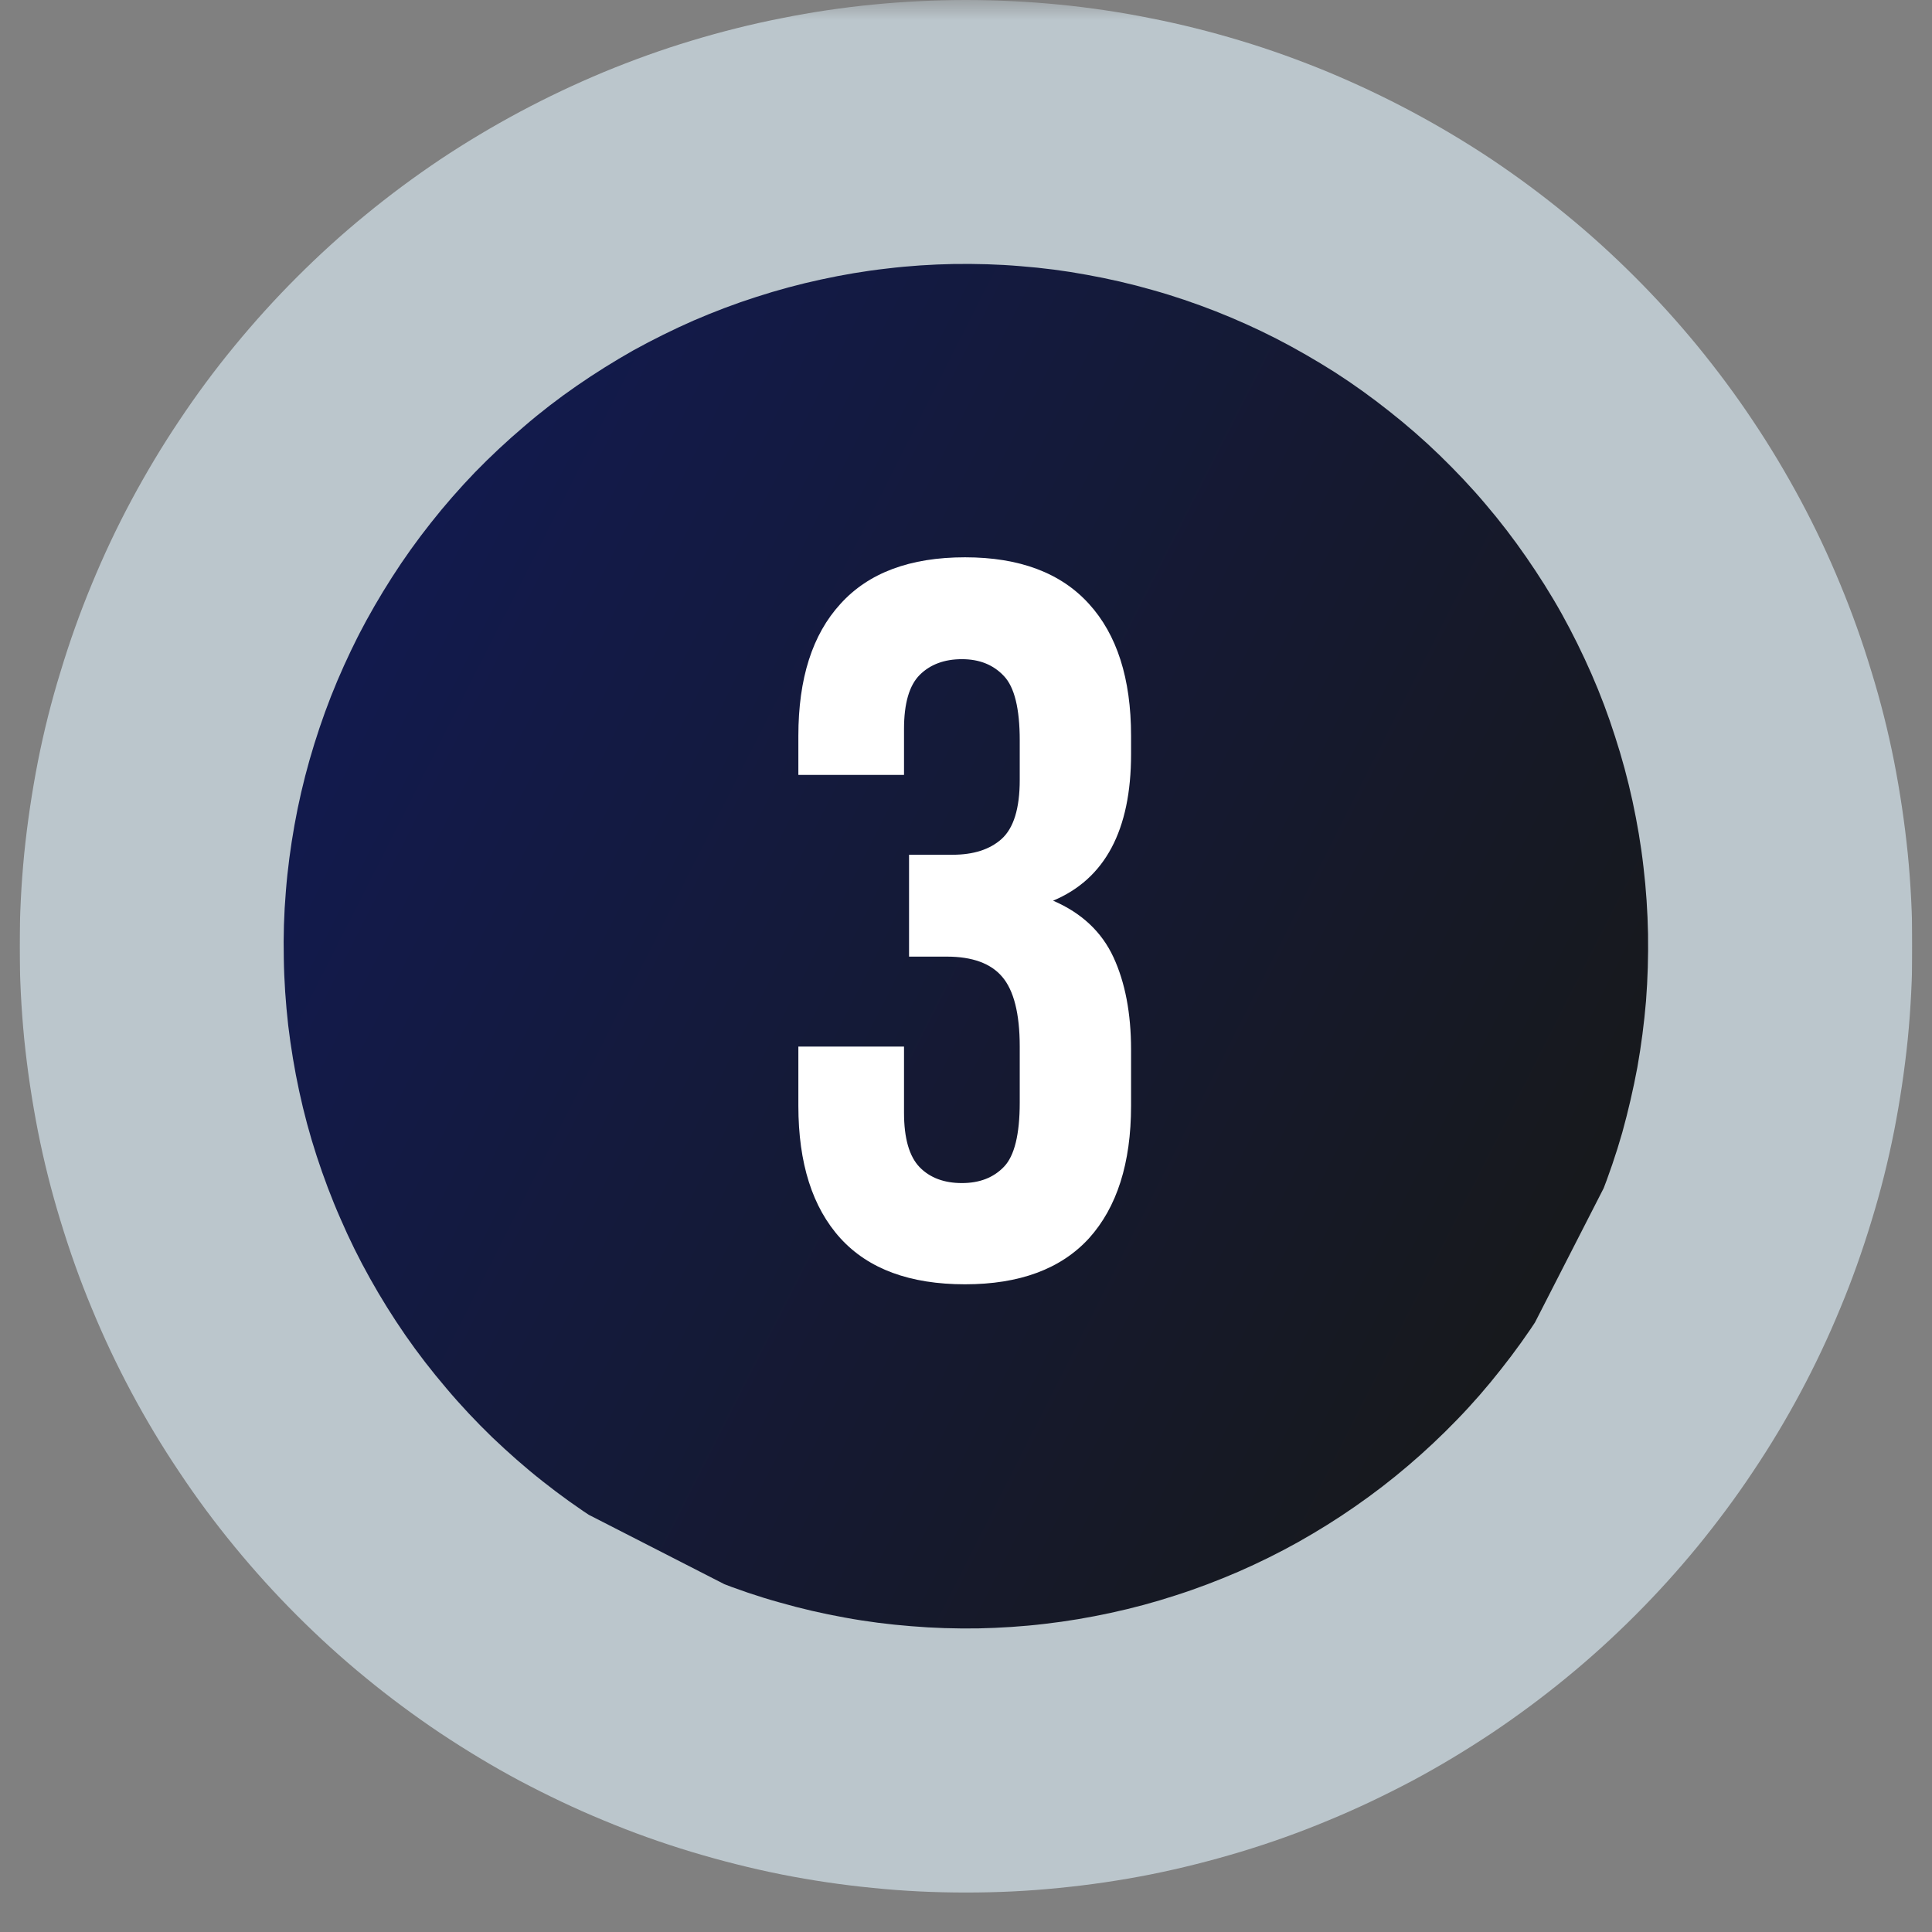
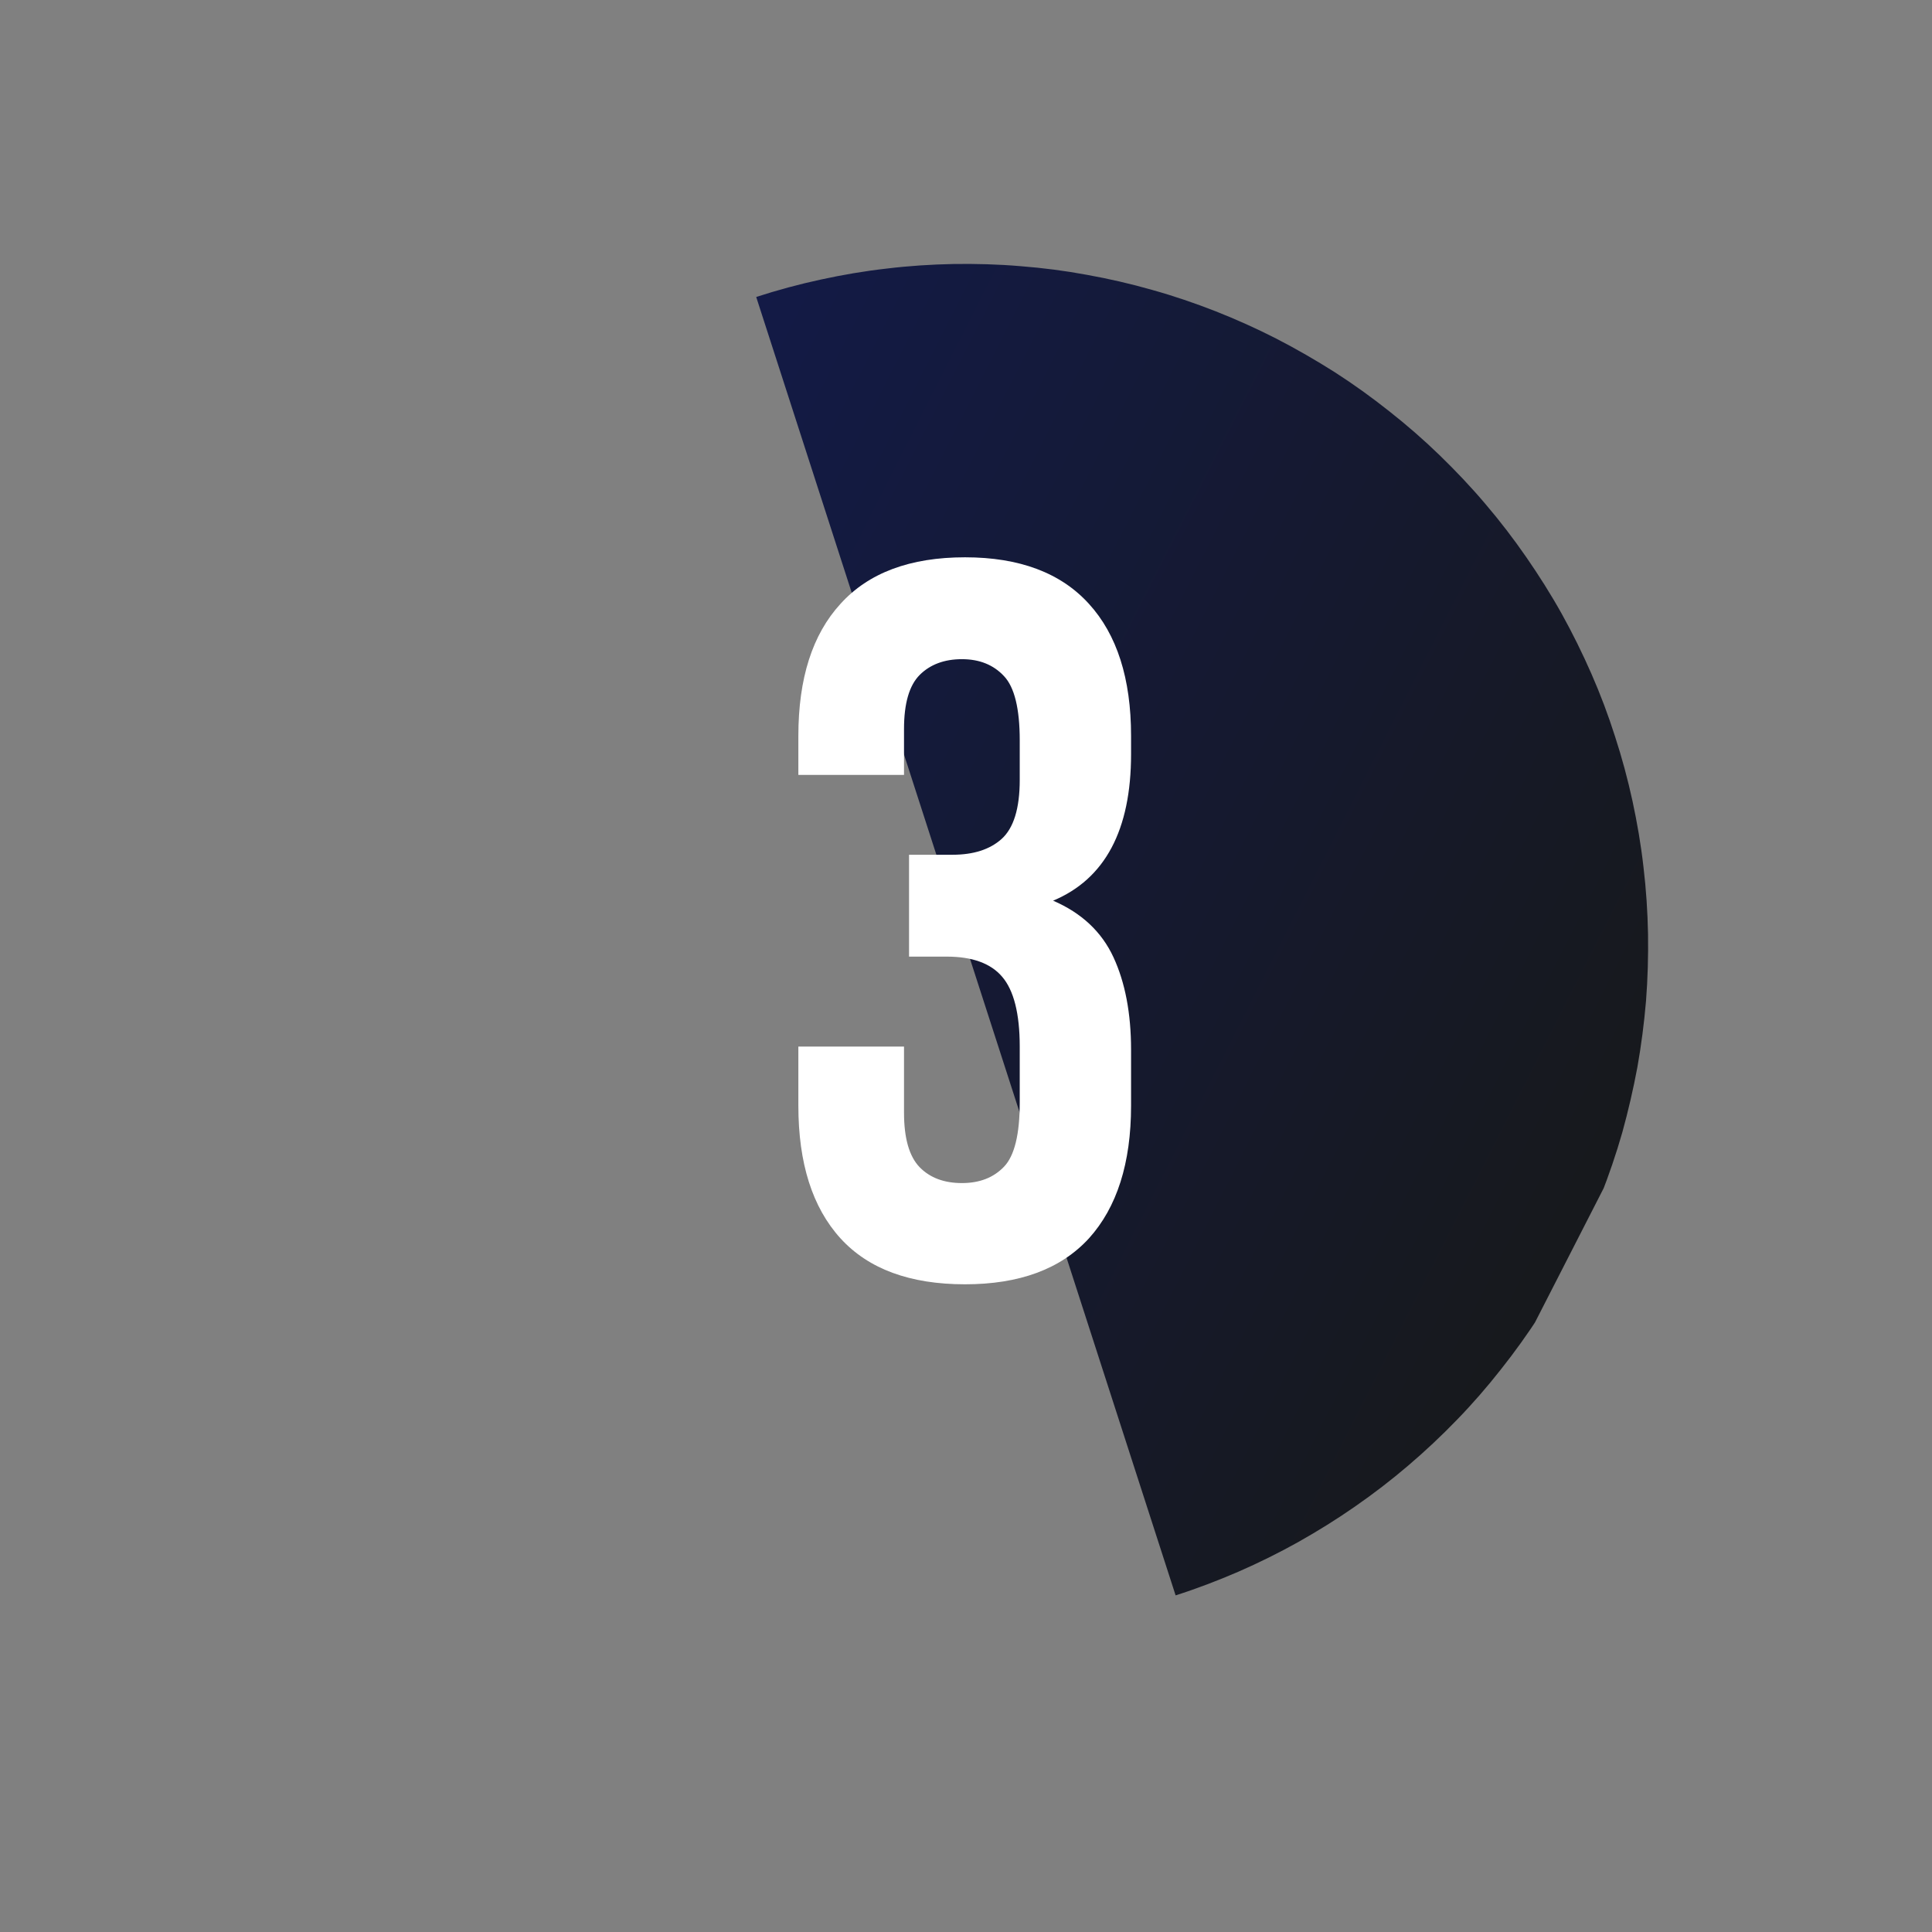
<svg xmlns="http://www.w3.org/2000/svg" width="64" zoomAndPan="magnify" viewBox="0 0 48 48" height="64" preserveAspectRatio="xMidYMid meet" version="1.0">
  <rect x="0" y="0" width="48" height="48" fill="#808080" stroke="none" />
  <defs>
    <filter x="0%" y="0%" width="100%" height="100%" id="449320e2b6">
      <feColorMatrix values="0 0 0 0 1 0 0 0 0 1 0 0 0 0 1 0 0 0 1 0" color-interpolation-filters="sRGB" />
    </filter>
    <g />
    <clipPath id="b5f22be228">
      <path d="M 0.488 0 L 47.508 0 L 47.508 47.02 L 0.488 47.02 Z M 0.488 0 " clip-rule="nonzero" />
    </clipPath>
    <mask id="d40f0a9daf">
      <g filter="url(#449320e2b6)">
        <rect x="-4.8" width="57.6" fill="#000000" y="-4.8" height="57.6" fill-opacity="0.6" />
      </g>
    </mask>
    <clipPath id="d5a0d8d67b">
      <path d="M 0.488 0 L 47.508 0 L 47.508 47.02 L 0.488 47.02 Z M 0.488 0 " clip-rule="nonzero" />
    </clipPath>
    <clipPath id="9955ed79f2">
-       <rect x="0" width="48" y="0" height="48" />
-     </clipPath>
+       </clipPath>
    <clipPath id="0deb08d618">
      <path d="M 7 6 L 41 6 L 41 41 L 7 41 Z M 7 6 " clip-rule="nonzero" />
    </clipPath>
    <clipPath id="602d74d3f8">
      <path d="M 16.629 0.695 L 46.715 16.09 L 31.32 46.176 L 1.234 30.781 Z M 16.629 0.695 " clip-rule="nonzero" />
    </clipPath>
    <clipPath id="845cd6bc33">
-       <path d="M 16.629 0.695 L 46.715 16.09 L 31.32 46.176 L 1.234 30.781 Z M 16.629 0.695 " clip-rule="nonzero" />
+       <path d="M 16.629 0.695 L 46.715 16.09 L 31.32 46.176 Z M 16.629 0.695 " clip-rule="nonzero" />
    </clipPath>
    <clipPath id="35a05269fa">
      <path d="M 39.086 31.23 C 38.832 31.723 38.559 32.203 38.258 32.672 C 37.957 33.137 37.633 33.59 37.289 34.023 C 36.945 34.461 36.582 34.879 36.195 35.277 C 35.809 35.676 35.406 36.055 34.984 36.414 C 34.559 36.777 34.121 37.113 33.664 37.43 C 33.211 37.746 32.738 38.039 32.254 38.312 C 31.77 38.582 31.273 38.828 30.762 39.051 C 30.254 39.27 29.734 39.469 29.207 39.637 C 28.68 39.809 28.145 39.953 27.602 40.07 C 27.059 40.188 26.512 40.281 25.961 40.344 C 25.41 40.41 24.855 40.445 24.301 40.457 C 23.746 40.465 23.191 40.449 22.637 40.402 C 22.086 40.359 21.535 40.289 20.988 40.188 C 20.441 40.09 19.902 39.965 19.367 39.812 C 18.832 39.664 18.309 39.484 17.793 39.281 C 17.273 39.078 16.77 38.852 16.277 38.598 C 15.781 38.344 15.301 38.066 14.832 37.77 C 14.367 37.469 13.914 37.145 13.48 36.801 C 13.043 36.457 12.629 36.09 12.227 35.707 C 11.828 35.32 11.449 34.918 11.09 34.492 C 10.73 34.07 10.391 33.633 10.074 33.176 C 9.758 32.719 9.465 32.25 9.195 31.766 C 8.922 31.281 8.676 30.781 8.457 30.273 C 8.234 29.766 8.039 29.246 7.867 28.719 C 7.695 28.191 7.551 27.656 7.434 27.113 C 7.316 26.57 7.227 26.023 7.16 25.473 C 7.098 24.918 7.059 24.367 7.051 23.812 C 7.039 23.258 7.055 22.703 7.102 22.148 C 7.145 21.594 7.219 21.047 7.316 20.5 C 7.414 19.953 7.539 19.414 7.691 18.879 C 7.844 18.344 8.02 17.82 8.223 17.301 C 8.426 16.785 8.656 16.281 8.906 15.785 C 9.16 15.293 9.438 14.812 9.738 14.344 C 10.035 13.879 10.359 13.426 10.703 12.992 C 11.047 12.555 11.414 12.137 11.797 11.738 C 12.184 11.34 12.59 10.961 13.012 10.602 C 13.434 10.238 13.871 9.902 14.328 9.586 C 14.785 9.27 15.254 8.977 15.738 8.703 C 16.227 8.434 16.723 8.188 17.23 7.965 C 17.738 7.746 18.258 7.547 18.785 7.379 C 19.316 7.207 19.852 7.062 20.395 6.945 C 20.934 6.828 21.48 6.734 22.035 6.672 C 22.586 6.605 23.137 6.57 23.691 6.559 C 24.25 6.551 24.801 6.566 25.355 6.613 C 25.91 6.656 26.461 6.727 27.004 6.828 C 27.551 6.926 28.094 7.051 28.625 7.203 C 29.16 7.352 29.684 7.531 30.203 7.734 C 30.719 7.938 31.223 8.164 31.719 8.418 C 32.211 8.672 32.691 8.949 33.16 9.246 C 33.629 9.547 34.078 9.871 34.512 10.215 C 34.949 10.559 35.367 10.922 35.766 11.309 C 36.164 11.695 36.547 12.098 36.906 12.523 C 37.266 12.945 37.602 13.383 37.918 13.84 C 38.234 14.297 38.531 14.766 38.801 15.25 C 39.07 15.734 39.316 16.234 39.539 16.742 C 39.762 17.25 39.957 17.77 40.125 18.297 C 40.297 18.824 40.441 19.359 40.559 19.902 C 40.676 20.445 40.77 20.992 40.832 21.543 C 40.898 22.098 40.934 22.648 40.945 23.203 C 40.953 23.758 40.938 24.312 40.895 24.867 C 40.848 25.422 40.777 25.969 40.68 26.516 C 40.578 27.062 40.453 27.602 40.305 28.137 C 40.152 28.672 39.973 29.195 39.77 29.711 C 39.566 30.23 39.34 30.734 39.086 31.23 Z M 39.086 31.23 " clip-rule="nonzero" />
    </clipPath>
    <linearGradient x1="-77.77" gradientTransform="matrix(0.067, 0.034, -0.034, 0.067, 16.629, 0.697)" y1="224.558" x2="526.89" gradientUnits="userSpaceOnUse" y2="224.558" id="49252d4eed">
      <stop stop-opacity="1" stop-color="rgb(7.1%, 10.199%, 30.199%)" offset="0" />
      <stop stop-opacity="1" stop-color="rgb(7.1%, 10.199%, 30.199%)" offset="0.125" />
      <stop stop-opacity="1" stop-color="rgb(7.115%, 10.196%, 30.043%)" offset="0.141" />
      <stop stop-opacity="1" stop-color="rgb(7.14%, 10.19%, 29.788%)" offset="0.148" />
      <stop stop-opacity="1" stop-color="rgb(7.159%, 10.185%, 29.585%)" offset="0.156" />
      <stop stop-opacity="1" stop-color="rgb(7.179%, 10.182%, 29.384%)" offset="0.164" />
      <stop stop-opacity="1" stop-color="rgb(7.199%, 10.178%, 29.182%)" offset="0.172" />
      <stop stop-opacity="1" stop-color="rgb(7.219%, 10.173%, 28.979%)" offset="0.18" />
      <stop stop-opacity="1" stop-color="rgb(7.239%, 10.168%, 28.778%)" offset="0.188" />
      <stop stop-opacity="1" stop-color="rgb(7.259%, 10.165%, 28.577%)" offset="0.195" />
      <stop stop-opacity="1" stop-color="rgb(7.278%, 10.161%, 28.374%)" offset="0.203" />
      <stop stop-opacity="1" stop-color="rgb(7.3%, 10.156%, 28.172%)" offset="0.211" />
      <stop stop-opacity="1" stop-color="rgb(7.32%, 10.152%, 27.969%)" offset="0.219" />
      <stop stop-opacity="1" stop-color="rgb(7.339%, 10.149%, 27.768%)" offset="0.227" />
      <stop stop-opacity="1" stop-color="rgb(7.359%, 10.144%, 27.567%)" offset="0.234" />
      <stop stop-opacity="1" stop-color="rgb(7.379%, 10.139%, 27.364%)" offset="0.242" />
      <stop stop-opacity="1" stop-color="rgb(7.399%, 10.135%, 27.162%)" offset="0.25" />
      <stop stop-opacity="1" stop-color="rgb(7.419%, 10.132%, 26.961%)" offset="0.258" />
      <stop stop-opacity="1" stop-color="rgb(7.439%, 10.127%, 26.758%)" offset="0.266" />
      <stop stop-opacity="1" stop-color="rgb(7.458%, 10.123%, 26.556%)" offset="0.273" />
      <stop stop-opacity="1" stop-color="rgb(7.478%, 10.118%, 26.355%)" offset="0.281" />
      <stop stop-opacity="1" stop-color="rgb(7.5%, 10.115%, 26.152%)" offset="0.289" />
      <stop stop-opacity="1" stop-color="rgb(7.52%, 10.11%, 25.951%)" offset="0.297" />
      <stop stop-opacity="1" stop-color="rgb(7.539%, 10.106%, 25.749%)" offset="0.305" />
      <stop stop-opacity="1" stop-color="rgb(7.559%, 10.101%, 25.546%)" offset="0.312" />
      <stop stop-opacity="1" stop-color="rgb(7.579%, 10.098%, 25.345%)" offset="0.32" />
      <stop stop-opacity="1" stop-color="rgb(7.599%, 10.094%, 25.143%)" offset="0.328" />
      <stop stop-opacity="1" stop-color="rgb(7.619%, 10.089%, 24.94%)" offset="0.336" />
      <stop stop-opacity="1" stop-color="rgb(7.639%, 10.085%, 24.739%)" offset="0.344" />
      <stop stop-opacity="1" stop-color="rgb(7.658%, 10.08%, 24.538%)" offset="0.352" />
      <stop stop-opacity="1" stop-color="rgb(7.678%, 10.077%, 24.335%)" offset="0.359" />
      <stop stop-opacity="1" stop-color="rgb(7.7%, 10.072%, 24.133%)" offset="0.367" />
      <stop stop-opacity="1" stop-color="rgb(7.719%, 10.068%, 23.93%)" offset="0.375" />
      <stop stop-opacity="1" stop-color="rgb(7.739%, 10.063%, 23.729%)" offset="0.383" />
      <stop stop-opacity="1" stop-color="rgb(7.759%, 10.06%, 23.528%)" offset="0.391" />
      <stop stop-opacity="1" stop-color="rgb(7.779%, 10.056%, 23.325%)" offset="0.398" />
      <stop stop-opacity="1" stop-color="rgb(7.799%, 10.051%, 23.123%)" offset="0.406" />
      <stop stop-opacity="1" stop-color="rgb(7.819%, 10.046%, 22.922%)" offset="0.414" />
      <stop stop-opacity="1" stop-color="rgb(7.838%, 10.043%, 22.719%)" offset="0.422" />
      <stop stop-opacity="1" stop-color="rgb(7.858%, 10.039%, 22.517%)" offset="0.43" />
      <stop stop-opacity="1" stop-color="rgb(7.878%, 10.034%, 22.316%)" offset="0.438" />
      <stop stop-opacity="1" stop-color="rgb(7.898%, 10.03%, 22.113%)" offset="0.445" />
      <stop stop-opacity="1" stop-color="rgb(7.919%, 10.027%, 21.912%)" offset="0.453" />
      <stop stop-opacity="1" stop-color="rgb(7.939%, 10.022%, 21.71%)" offset="0.461" />
      <stop stop-opacity="1" stop-color="rgb(7.959%, 10.017%, 21.507%)" offset="0.469" />
      <stop stop-opacity="1" stop-color="rgb(7.979%, 10.013%, 21.306%)" offset="0.477" />
      <stop stop-opacity="1" stop-color="rgb(7.999%, 10.01%, 21.104%)" offset="0.484" />
      <stop stop-opacity="1" stop-color="rgb(8.018%, 10.005%, 20.901%)" offset="0.492" />
      <stop stop-opacity="1" stop-color="rgb(8.038%, 10.001%, 20.7%)" offset="0.5" />
      <stop stop-opacity="1" stop-color="rgb(8.058%, 9.996%, 20.499%)" offset="0.508" />
      <stop stop-opacity="1" stop-color="rgb(8.078%, 9.993%, 20.296%)" offset="0.516" />
      <stop stop-opacity="1" stop-color="rgb(8.098%, 9.988%, 20.094%)" offset="0.523" />
      <stop stop-opacity="1" stop-color="rgb(8.119%, 9.984%, 19.891%)" offset="0.531" />
      <stop stop-opacity="1" stop-color="rgb(8.139%, 9.979%, 19.69%)" offset="0.539" />
      <stop stop-opacity="1" stop-color="rgb(8.159%, 9.976%, 19.489%)" offset="0.547" />
      <stop stop-opacity="1" stop-color="rgb(8.179%, 9.972%, 19.286%)" offset="0.555" />
      <stop stop-opacity="1" stop-color="rgb(8.199%, 9.967%, 19.084%)" offset="0.562" />
      <stop stop-opacity="1" stop-color="rgb(8.218%, 9.962%, 18.883%)" offset="0.57" />
      <stop stop-opacity="1" stop-color="rgb(8.238%, 9.959%, 18.68%)" offset="0.578" />
      <stop stop-opacity="1" stop-color="rgb(8.258%, 9.955%, 18.478%)" offset="0.586" />
      <stop stop-opacity="1" stop-color="rgb(8.278%, 9.95%, 18.277%)" offset="0.594" />
      <stop stop-opacity="1" stop-color="rgb(8.298%, 9.946%, 18.074%)" offset="0.602" />
      <stop stop-opacity="1" stop-color="rgb(8.319%, 9.941%, 17.873%)" offset="0.609" />
      <stop stop-opacity="1" stop-color="rgb(8.339%, 9.938%, 17.671%)" offset="0.617" />
      <stop stop-opacity="1" stop-color="rgb(8.359%, 9.933%, 17.468%)" offset="0.625" />
      <stop stop-opacity="1" stop-color="rgb(8.379%, 9.929%, 17.267%)" offset="0.633" />
      <stop stop-opacity="1" stop-color="rgb(8.398%, 9.924%, 17.065%)" offset="0.641" />
      <stop stop-opacity="1" stop-color="rgb(8.418%, 9.921%, 16.862%)" offset="0.648" />
      <stop stop-opacity="1" stop-color="rgb(8.438%, 9.917%, 16.661%)" offset="0.656" />
      <stop stop-opacity="1" stop-color="rgb(8.458%, 9.912%, 16.46%)" offset="0.664" />
      <stop stop-opacity="1" stop-color="rgb(8.478%, 9.908%, 16.257%)" offset="0.672" />
      <stop stop-opacity="1" stop-color="rgb(8.498%, 9.904%, 16.055%)" offset="0.68" />
      <stop stop-opacity="1" stop-color="rgb(8.517%, 9.9%, 15.852%)" offset="0.688" />
      <stop stop-opacity="1" stop-color="rgb(8.539%, 9.895%, 15.651%)" offset="0.695" />
      <stop stop-opacity="1" stop-color="rgb(8.559%, 9.891%, 15.45%)" offset="0.703" />
      <stop stop-opacity="1" stop-color="rgb(8.578%, 9.888%, 15.247%)" offset="0.711" />
      <stop stop-opacity="1" stop-color="rgb(8.598%, 9.883%, 15.045%)" offset="0.719" />
      <stop stop-opacity="1" stop-color="rgb(8.618%, 9.879%, 14.844%)" offset="0.727" />
      <stop stop-opacity="1" stop-color="rgb(8.638%, 9.874%, 14.641%)" offset="0.734" />
      <stop stop-opacity="1" stop-color="rgb(8.658%, 9.871%, 14.439%)" offset="0.742" />
      <stop stop-opacity="1" stop-color="rgb(8.678%, 9.866%, 14.238%)" offset="0.75" />
      <stop stop-opacity="1" stop-color="rgb(8.698%, 9.862%, 14.035%)" offset="0.758" />
      <stop stop-opacity="1" stop-color="rgb(8.717%, 9.857%, 13.834%)" offset="0.766" />
      <stop stop-opacity="1" stop-color="rgb(8.739%, 9.854%, 13.632%)" offset="0.773" />
      <stop stop-opacity="1" stop-color="rgb(8.759%, 9.85%, 13.429%)" offset="0.781" />
      <stop stop-opacity="1" stop-color="rgb(8.778%, 9.845%, 13.228%)" offset="0.789" />
      <stop stop-opacity="1" stop-color="rgb(8.798%, 9.84%, 13.026%)" offset="0.797" />
      <stop stop-opacity="1" stop-color="rgb(8.818%, 9.837%, 12.823%)" offset="0.805" />
      <stop stop-opacity="1" stop-color="rgb(8.838%, 9.833%, 12.622%)" offset="0.812" />
      <stop stop-opacity="1" stop-color="rgb(8.858%, 9.828%, 12.421%)" offset="0.82" />
      <stop stop-opacity="1" stop-color="rgb(8.878%, 9.824%, 12.218%)" offset="0.828" />
      <stop stop-opacity="1" stop-color="rgb(8.897%, 9.821%, 12.016%)" offset="0.836" />
      <stop stop-opacity="1" stop-color="rgb(8.917%, 9.816%, 11.813%)" offset="0.844" />
      <stop stop-opacity="1" stop-color="rgb(8.939%, 9.811%, 11.612%)" offset="0.852" />
      <stop stop-opacity="1" stop-color="rgb(8.958%, 9.807%, 11.411%)" offset="0.859" />
      <stop stop-opacity="1" stop-color="rgb(8.984%, 9.802%, 11.154%)" offset="0.875" />
      <stop stop-opacity="1" stop-color="rgb(9%, 9.799%, 10.999%)" offset="1" />
    </linearGradient>
  </defs>
  <g clip-path="url(#b5f22be228)">
    <g mask="url(#d40f0a9daf)">
      <g transform="matrix(1, 0, 0, 1, 0, 0)">
        <g clip-path="url(#9955ed79f2)">
          <g clip-path="url(#d5a0d8d67b)">
-             <path fill="#e3f5ff" d="M 47.512 23.512 C 47.512 24.281 47.473 25.047 47.398 25.816 C 47.32 26.582 47.207 27.34 47.059 28.098 C 46.91 28.852 46.723 29.598 46.496 30.336 C 46.273 31.07 46.016 31.797 45.719 32.508 C 45.426 33.219 45.098 33.914 44.734 34.594 C 44.371 35.273 43.977 35.93 43.547 36.57 C 43.121 37.211 42.66 37.828 42.172 38.426 C 41.684 39.02 41.168 39.59 40.625 40.133 C 40.078 40.68 39.512 41.195 38.914 41.684 C 38.32 42.172 37.703 42.629 37.062 43.059 C 36.422 43.484 35.762 43.883 35.082 44.246 C 34.402 44.605 33.707 44.938 32.996 45.23 C 32.285 45.527 31.562 45.785 30.824 46.008 C 30.086 46.23 29.344 46.418 28.586 46.57 C 27.832 46.719 27.07 46.832 26.305 46.906 C 25.539 46.984 24.77 47.02 24 47.02 C 23.23 47.02 22.461 46.984 21.695 46.906 C 20.93 46.832 20.168 46.719 19.414 46.57 C 18.656 46.418 17.914 46.23 17.176 46.008 C 16.438 45.785 15.715 45.527 15.004 45.23 C 14.293 44.938 13.598 44.605 12.918 44.246 C 12.238 43.883 11.578 43.484 10.938 43.059 C 10.297 42.629 9.68 42.172 9.086 41.684 C 8.488 41.195 7.922 40.68 7.375 40.133 C 6.832 39.59 6.316 39.02 5.828 38.426 C 5.336 37.828 4.879 37.211 4.453 36.57 C 4.023 35.93 3.629 35.273 3.266 34.594 C 2.902 33.914 2.574 33.219 2.281 32.508 C 1.984 31.797 1.727 31.07 1.504 30.336 C 1.277 29.598 1.09 28.852 0.941 28.098 C 0.793 27.34 0.68 26.582 0.602 25.816 C 0.527 25.047 0.488 24.281 0.488 23.512 C 0.488 22.738 0.527 21.973 0.602 21.207 C 0.68 20.441 0.793 19.68 0.941 18.922 C 1.09 18.168 1.277 17.422 1.504 16.688 C 1.727 15.949 1.984 15.227 2.281 14.512 C 2.574 13.801 2.902 13.105 3.266 12.426 C 3.629 11.75 4.023 11.09 4.453 10.449 C 4.879 9.809 5.336 9.191 5.828 8.594 C 6.316 8 6.832 7.43 7.375 6.887 C 7.922 6.34 8.488 5.824 9.086 5.336 C 9.68 4.848 10.297 4.391 10.938 3.961 C 11.578 3.535 12.238 3.141 12.918 2.777 C 13.598 2.414 14.293 2.086 15.004 1.789 C 15.715 1.496 16.438 1.234 17.176 1.012 C 17.914 0.789 18.656 0.602 19.414 0.453 C 20.168 0.301 20.93 0.188 21.695 0.113 C 22.461 0.039 23.23 0 24 0 C 24.77 0 25.539 0.039 26.305 0.113 C 27.07 0.188 27.832 0.301 28.586 0.453 C 29.344 0.602 30.086 0.789 30.824 1.012 C 31.562 1.234 32.285 1.496 32.996 1.789 C 33.707 2.086 34.402 2.414 35.082 2.777 C 35.762 3.141 36.422 3.535 37.062 3.961 C 37.703 4.391 38.32 4.848 38.914 5.336 C 39.512 5.824 40.078 6.34 40.625 6.887 C 41.168 7.43 41.684 8 42.172 8.594 C 42.66 9.191 43.121 9.809 43.547 10.449 C 43.977 11.09 44.371 11.75 44.734 12.426 C 45.098 13.105 45.426 13.801 45.719 14.512 C 46.016 15.227 46.273 15.949 46.496 16.688 C 46.723 17.422 46.91 18.168 47.059 18.922 C 47.207 19.68 47.32 20.441 47.398 21.207 C 47.473 21.973 47.512 22.738 47.512 23.512 Z M 47.512 23.512 " fill-opacity="1" fill-rule="nonzero" />
-           </g>
+             </g>
        </g>
      </g>
    </g>
  </g>
  <g clip-path="url(#0deb08d618)">
    <g clip-path="url(#602d74d3f8)">
      <g clip-path="url(#845cd6bc33)">
        <g clip-path="url(#35a05269fa)">
          <path fill="url(#49252d4eed)" d="M 14.078 -7.203 L -6.715 33.43 L 33.918 54.219 L 54.707 13.586 Z M 14.078 -7.203 " fill-rule="nonzero" />
        </g>
      </g>
    </g>
  </g>
  <g fill="#ffffff" fill-opacity="1">
    <g transform="translate(18.976, 31.705)">
      <g>
        <path d="M 6.359 -13.312 C 6.359 -14.102 6.227 -14.633 5.969 -14.906 C 5.707 -15.188 5.359 -15.328 4.922 -15.328 C 4.484 -15.328 4.133 -15.195 3.875 -14.938 C 3.613 -14.676 3.484 -14.227 3.484 -13.594 L 3.484 -12.453 L 0.859 -12.453 L 0.859 -13.422 C 0.859 -14.848 1.207 -15.941 1.906 -16.703 C 2.602 -17.473 3.633 -17.859 5 -17.859 C 6.352 -17.859 7.379 -17.473 8.078 -16.703 C 8.773 -15.941 9.125 -14.848 9.125 -13.422 L 9.125 -12.969 C 9.125 -11.082 8.477 -9.867 7.188 -9.328 C 7.895 -9.023 8.395 -8.555 8.688 -7.922 C 8.977 -7.297 9.125 -6.531 9.125 -5.625 L 9.125 -4.234 C 9.125 -2.805 8.773 -1.707 8.078 -0.938 C 7.379 -0.176 6.352 0.203 5 0.203 C 3.633 0.203 2.602 -0.176 1.906 -0.938 C 1.207 -1.707 0.859 -2.805 0.859 -4.234 L 0.859 -5.703 L 3.484 -5.703 L 3.484 -4.062 C 3.484 -3.426 3.613 -2.973 3.875 -2.703 C 4.133 -2.441 4.484 -2.312 4.922 -2.312 C 5.359 -2.312 5.707 -2.445 5.969 -2.719 C 6.227 -2.988 6.359 -3.52 6.359 -4.312 L 6.359 -5.703 C 6.359 -6.523 6.211 -7.102 5.922 -7.438 C 5.641 -7.77 5.18 -7.938 4.547 -7.938 L 3.609 -7.938 L 3.609 -10.469 L 4.688 -10.469 C 5.207 -10.469 5.613 -10.598 5.906 -10.859 C 6.207 -11.129 6.359 -11.617 6.359 -12.328 Z M 6.359 -13.312 " />
      </g>
    </g>
  </g>
</svg>